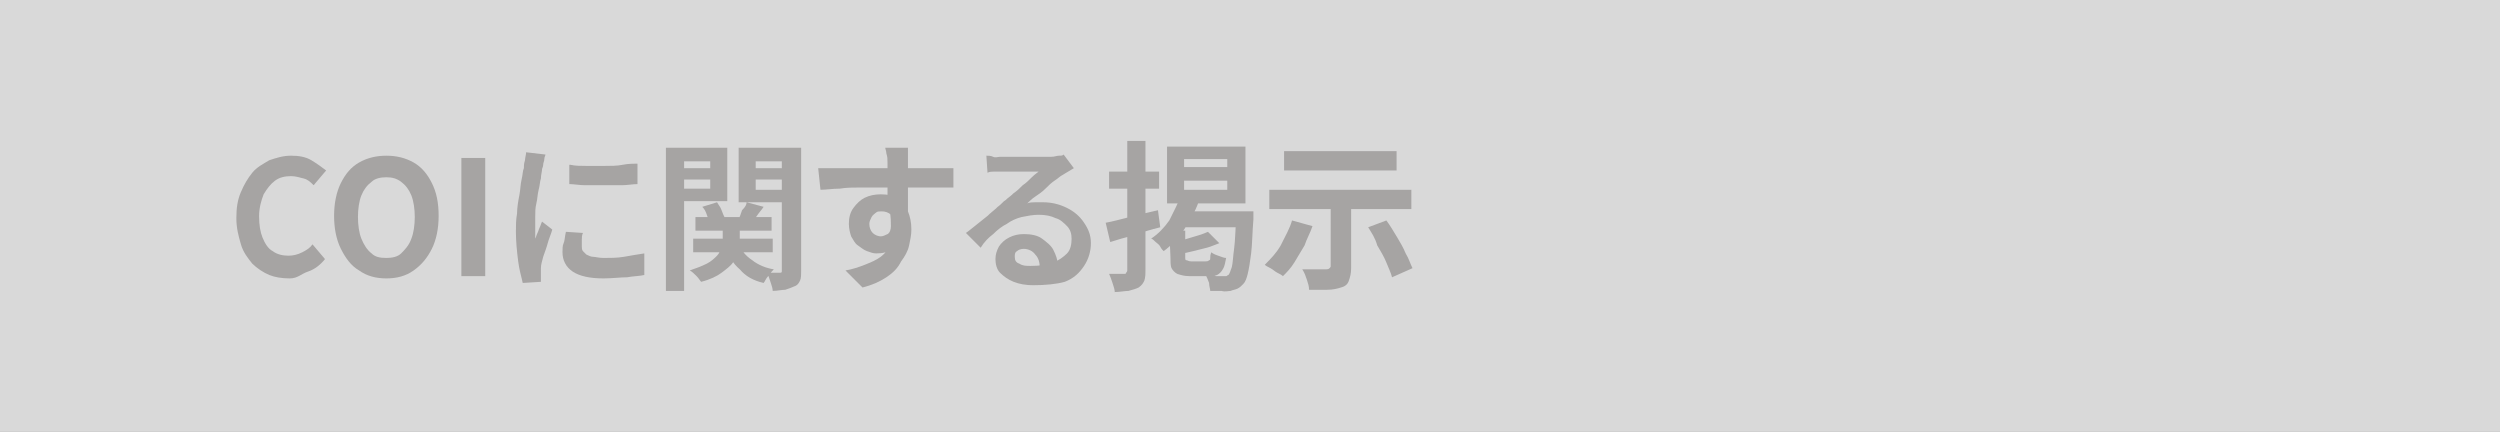
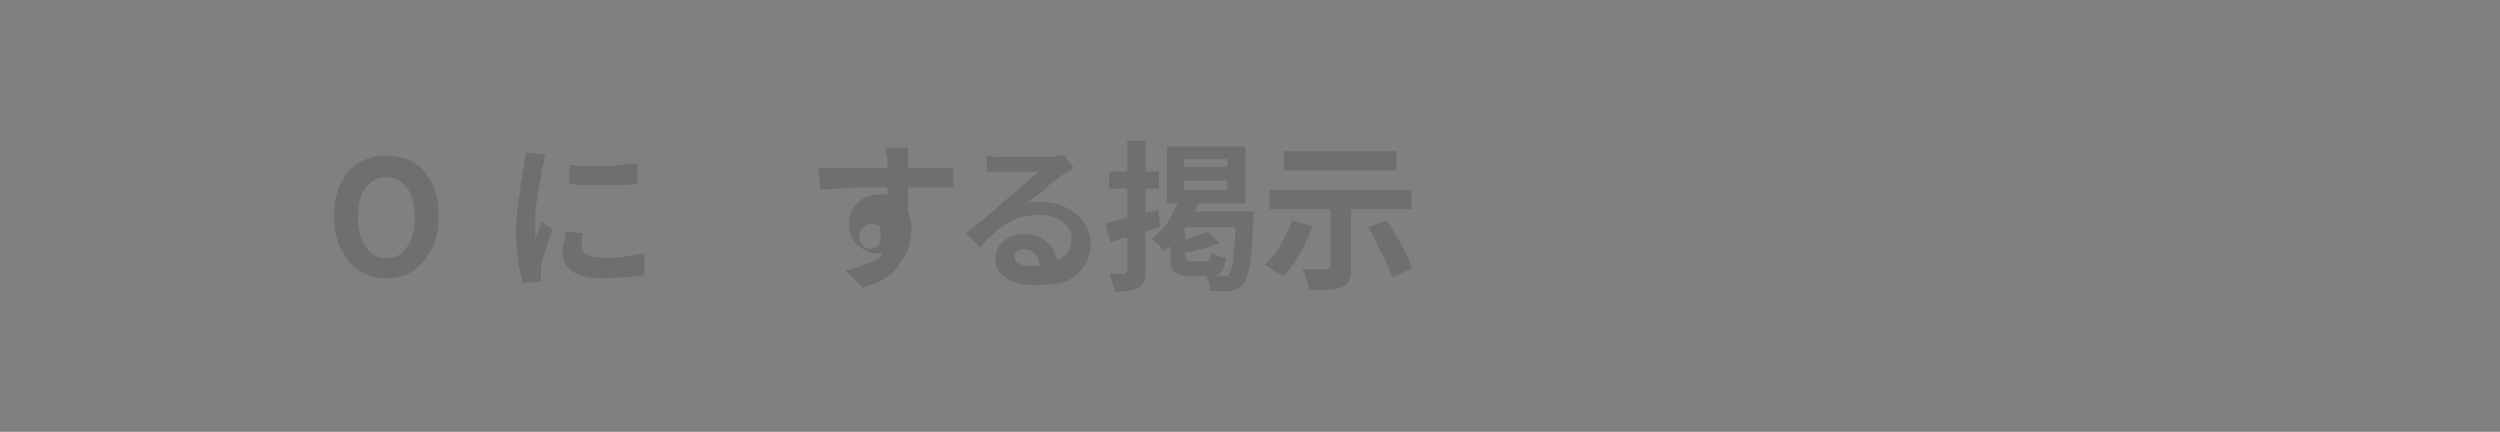
<svg xmlns="http://www.w3.org/2000/svg" version="1.1" id="レイヤー_1" x="0px" y="0px" viewBox="0 0 220 38" style="enable-background:new 0 0 220 38;" xml:space="preserve">
  <rect x="0" y="0" width="220" height="38" fill="#808080" stroke="none" />
  <style type="text/css">
	.st0{opacity:0.7;fill:#FFFFFF;enable-background:new    ;}
	.st1{opacity:0.4;}
	.st2{fill:#595453;}
</style>
-   <rect class="st0" width="220" height="38" />
  <g class="st1">
    <g>
-       <path class="st2" d="M25.5,24.5c-0.7,0-1.3-0.1-1.8-0.3s-1.1-0.6-1.5-1c-0.4-0.5-0.8-1-1-1.7s-0.4-1.4-0.4-2.3s0.1-1.6,0.4-2.3    c0.3-0.7,0.6-1.2,1-1.7s1-0.8,1.5-1.1c0.6-0.2,1.2-0.4,1.9-0.4c0.7,0,1.3,0.1,1.8,0.4c0.5,0.3,0.9,0.6,1.3,0.9l-1.1,1.3    c-0.3-0.3-0.5-0.5-0.9-0.6s-0.7-0.2-1.1-0.2c-0.5,0-1,0.1-1.4,0.4c-0.4,0.3-0.7,0.7-1,1.2c-0.2,0.5-0.4,1.2-0.4,1.9    c0,0.8,0.1,1.4,0.3,1.9c0.2,0.5,0.5,1,0.9,1.2c0.4,0.3,0.9,0.4,1.4,0.4c0.4,0,0.8-0.1,1.2-0.3s0.7-0.4,0.9-0.7l1.1,1.3    c-0.4,0.5-0.9,0.9-1.5,1.1S26.2,24.5,25.5,24.5z" />
      <path class="st2" d="M34,24.5c-0.9,0-1.7-0.2-2.4-0.7c-0.7-0.4-1.2-1.1-1.6-1.9s-0.6-1.8-0.6-2.9s0.2-2.1,0.6-2.9    c0.4-0.8,0.9-1.4,1.6-1.8c0.7-0.4,1.5-0.6,2.4-0.6s1.7,0.2,2.4,0.6c0.7,0.4,1.2,1,1.6,1.8c0.4,0.8,0.6,1.7,0.6,2.9    c0,1.1-0.2,2.1-0.6,2.9c-0.4,0.8-0.9,1.4-1.6,1.9C35.7,24.3,34.9,24.5,34,24.5z M34,22.7c0.5,0,1-0.1,1.3-0.4s0.7-0.7,0.9-1.3    c0.2-0.5,0.3-1.2,0.3-1.9s-0.1-1.4-0.3-1.9s-0.5-0.9-0.9-1.2s-0.8-0.4-1.3-0.4s-1,0.1-1.3,0.4c-0.4,0.3-0.7,0.7-0.9,1.2    s-0.3,1.2-0.3,1.9s0.1,1.4,0.3,1.9s0.5,1,0.9,1.3C33,22.6,33.4,22.7,34,22.7z" />
-       <path class="st2" d="M40.6,24.3V13.9h2.1v10.4H40.6z" />
      <path class="st2" d="M48,13.6c0,0.1-0.1,0.2-0.1,0.4s-0.1,0.3-0.1,0.5s-0.1,0.3-0.1,0.4c0,0.2-0.1,0.5-0.1,0.8    c-0.1,0.3-0.1,0.7-0.2,1c-0.1,0.4-0.1,0.8-0.2,1.2c-0.1,0.4-0.1,0.8-0.1,1.2c0,0.4,0,0.7,0,1c0,0.1,0,0.3,0,0.4c0,0.2,0,0.3,0,0.5    c0.1-0.2,0.1-0.3,0.2-0.5c0.1-0.2,0.1-0.3,0.2-0.5c0.1-0.2,0.1-0.3,0.2-0.5l0.9,0.7c-0.1,0.4-0.3,0.8-0.4,1.2    c-0.1,0.4-0.3,0.9-0.4,1.2c-0.1,0.4-0.2,0.7-0.2,1c0,0.1,0,0.2,0,0.3c0,0.1,0,0.2,0,0.3c0,0.1,0,0.2,0,0.3c0,0.1,0,0.2,0,0.3    L46,24.9c-0.1-0.5-0.3-1.1-0.4-1.9c-0.1-0.8-0.2-1.7-0.2-2.6c0-0.5,0-1.1,0.1-1.6c0-0.5,0.1-1.1,0.2-1.6c0.1-0.5,0.1-1,0.2-1.4    c0.1-0.4,0.1-0.8,0.2-1c0-0.2,0-0.4,0.1-0.7c0-0.2,0.1-0.5,0.1-0.7L48,13.6z M51.3,20.5c-0.1,0.2-0.1,0.4-0.1,0.6s0,0.4,0,0.6    c0,0.1,0,0.3,0.1,0.4s0.2,0.2,0.3,0.3c0.2,0.1,0.4,0.2,0.6,0.2c0.2,0,0.5,0.1,0.9,0.1c0.6,0,1.2,0,1.8-0.1s1.1-0.2,1.8-0.3v1.9    c-0.4,0.1-1,0.1-1.5,0.2c-0.6,0-1.3,0.1-2.1,0.1c-1.2,0-2.1-0.2-2.7-0.6c-0.6-0.4-0.9-1-0.9-1.7c0-0.3,0-0.6,0.1-0.8    s0.1-0.6,0.2-1L51.3,20.5z M50.2,14.5c0.4,0.1,0.9,0.1,1.4,0.1s1.1,0,1.6,0c0.6,0,1.1,0,1.6-0.1s1-0.1,1.3-0.1v1.8    c-0.4,0-0.9,0.1-1.4,0.1s-1,0-1.6,0s-1.1,0-1.6,0s-1-0.1-1.4-0.1v-1.7H50.2z" />
-       <path class="st2" d="M58.6,13h1.6v12.6h-1.6V13z M59.5,14.8H63v1h-3.5V14.8z M59.6,13H64v4.7h-4.4v-1.1h2.9v-2.4h-2.9V13z     M63.6,19.6h1.5v1.5c0,0.3,0,0.7-0.1,1s-0.3,0.7-0.5,1s-0.6,0.6-1,0.9s-1,0.6-1.8,0.8c-0.1-0.1-0.2-0.3-0.4-0.5s-0.4-0.4-0.6-0.5    c0.6-0.2,1.1-0.4,1.5-0.6s0.7-0.5,0.9-0.7s0.3-0.5,0.4-0.7c0.1-0.2,0.1-0.5,0.1-0.7C63.6,21.1,63.6,19.6,63.6,19.6z M61,21h7v1.2    h-7V21z M61.2,19.1h6.7v1.2h-6.7V19.1z M61.8,18.2l1.3-0.4c0.1,0.2,0.3,0.4,0.4,0.7c0.1,0.3,0.2,0.5,0.3,0.7l-1.4,0.4    c0-0.2-0.1-0.4-0.2-0.7C62.1,18.6,62,18.4,61.8,18.2z M65,21.5c0.3,0.6,0.6,1,1.2,1.4c0.5,0.4,1.2,0.7,1.9,0.8    c-0.1,0.1-0.3,0.3-0.5,0.6c-0.2,0.2-0.3,0.5-0.4,0.6c-0.9-0.2-1.6-0.6-2.1-1.2c-0.6-0.5-1-1.2-1.3-2L65,21.5z M69.7,13v1.2h-3.2    v2.5h3.2v1.1H65V13H69.7z M65.7,17.8l1.5,0.4c-0.2,0.3-0.4,0.5-0.6,0.8s-0.3,0.5-0.5,0.7L65,19.3c0.1-0.2,0.2-0.5,0.3-0.8    C65.6,18.2,65.7,18,65.7,17.8z M65.9,14.8h3.5v1h-3.5V14.8z M68.8,13h1.7v10.8c0,0.4,0,0.7-0.1,0.9c-0.1,0.2-0.2,0.4-0.5,0.5    c-0.2,0.1-0.5,0.2-0.8,0.3c-0.3,0-0.7,0.1-1.1,0.1c0-0.2-0.1-0.5-0.2-0.8s-0.2-0.6-0.3-0.8c0.2,0,0.4,0,0.7,0c0.2,0,0.4,0,0.4,0    c0.1,0,0.2,0,0.2-0.1c0,0,0-0.1,0-0.2C68.8,23.7,68.8,13,68.8,13z" />
-       <path class="st2" d="M72,14.8c0.4,0,0.9,0,1.4,0s1.1,0,1.6,0s1.1,0,1.7,0s1.1,0,1.6,0s0.9,0,1.3,0s0.7,0,1.2,0c0.4,0,0.8,0,1.2,0    s0.8,0,1.1,0s0.6,0,0.8,0v1.7c-0.4,0-1,0-1.7,0s-1.6,0-2.6,0c-0.6,0-1.3,0-1.9,0c-0.7,0-1.3,0-1.9,0s-1.3,0-1.9,0.1    c-0.6,0-1.2,0.1-1.7,0.1L72,14.8z M79.6,18.9c0,0.8-0.1,1.4-0.3,1.9c-0.2,0.5-0.5,0.9-0.8,1.1c-0.4,0.3-0.8,0.4-1.4,0.4    c-0.3,0-0.5-0.1-0.8-0.2s-0.5-0.3-0.8-0.5s-0.4-0.5-0.6-0.8c-0.1-0.3-0.2-0.7-0.2-1.1c0-0.5,0.1-1,0.4-1.4s0.6-0.7,1-0.9    s0.9-0.3,1.4-0.3c0.6,0,1.1,0.1,1.5,0.4s0.7,0.6,0.9,1.1c0.2,0.5,0.3,1,0.3,1.6c0,0.5-0.1,0.9-0.2,1.4s-0.4,1-0.7,1.4    c-0.3,0.6-0.7,1-1.3,1.4s-1.3,0.7-2.1,0.9l-1.5-1.5c0.6-0.1,1.2-0.3,1.7-0.5s1-0.4,1.4-0.7s0.7-0.7,0.9-1.1c0.2-0.4,0.3-1,0.3-1.6    c0-0.4-0.1-0.8-0.3-1c-0.2-0.2-0.5-0.3-0.8-0.3c-0.2,0-0.4,0-0.5,0.1s-0.3,0.2-0.4,0.4c-0.1,0.2-0.2,0.4-0.2,0.6    c0,0.3,0.1,0.6,0.3,0.8s0.5,0.3,0.7,0.3s0.4-0.1,0.6-0.2s0.3-0.4,0.3-0.7s0-0.8-0.1-1.3L79.6,18.9z M79.9,13c0,0.1,0,0.2,0,0.4    s0,0.3,0,0.5s0,0.3,0,0.4c0,0.2,0,0.4,0,0.7s0,0.7,0,1c0,0.4,0,0.8,0,1.2s0,0.8,0,1.1c0,0.3,0,0.6,0,0.8l-1.8-0.6    c0-0.2,0-0.4,0-0.7c0-0.3,0-0.6,0-1s0-0.7,0-1c0-0.3,0-0.7,0-0.9c0-0.3,0-0.5,0-0.6c0-0.3,0-0.5-0.1-0.8c0-0.2-0.1-0.4-0.1-0.5    C77.9,13,79.9,13,79.9,13z" />
+       <path class="st2" d="M72,14.8c0.4,0,0.9,0,1.4,0s1.1,0,1.6,0s1.1,0,1.7,0s1.1,0,1.6,0s0.9,0,1.3,0s0.7,0,1.2,0c0.4,0,0.8,0,1.2,0    s0.8,0,1.1,0s0.6,0,0.8,0v1.7c-0.4,0-1,0-1.7,0s-1.6,0-2.6,0c-0.6,0-1.3,0-1.9,0c-0.7,0-1.3,0-1.9,0s-1.3,0-1.9,0.1    c-0.6,0-1.2,0.1-1.7,0.1L72,14.8z M79.6,18.9c0,0.8-0.1,1.4-0.3,1.9c-0.2,0.5-0.5,0.9-0.8,1.1c-0.4,0.3-0.8,0.4-1.4,0.4    c-0.3,0-0.5-0.1-0.8-0.2s-0.5-0.3-0.8-0.5s-0.4-0.5-0.6-0.8c-0.1-0.3-0.2-0.7-0.2-1.1c0-0.5,0.1-1,0.4-1.4s0.6-0.7,1-0.9    s0.9-0.3,1.4-0.3c0.6,0,1.1,0.1,1.5,0.4s0.7,0.6,0.9,1.1c0.2,0.5,0.3,1,0.3,1.6c0,0.5-0.1,0.9-0.2,1.4s-0.4,1-0.7,1.4    c-0.3,0.6-0.7,1-1.3,1.4s-1.3,0.7-2.1,0.9l-1.5-1.5c0.6-0.1,1.2-0.3,1.7-0.5s1-0.4,1.4-0.7c0.2-0.4,0.3-1,0.3-1.6    c0-0.4-0.1-0.8-0.3-1c-0.2-0.2-0.5-0.3-0.8-0.3c-0.2,0-0.4,0-0.5,0.1s-0.3,0.2-0.4,0.4c-0.1,0.2-0.2,0.4-0.2,0.6    c0,0.3,0.1,0.6,0.3,0.8s0.5,0.3,0.7,0.3s0.4-0.1,0.6-0.2s0.3-0.4,0.3-0.7s0-0.8-0.1-1.3L79.6,18.9z M79.9,13c0,0.1,0,0.2,0,0.4    s0,0.3,0,0.5s0,0.3,0,0.4c0,0.2,0,0.4,0,0.7s0,0.7,0,1c0,0.4,0,0.8,0,1.2s0,0.8,0,1.1c0,0.3,0,0.6,0,0.8l-1.8-0.6    c0-0.2,0-0.4,0-0.7c0-0.3,0-0.6,0-1s0-0.7,0-1c0-0.3,0-0.7,0-0.9c0-0.3,0-0.5,0-0.6c0-0.3,0-0.5-0.1-0.8c0-0.2-0.1-0.4-0.1-0.5    C77.9,13,79.9,13,79.9,13z" />
      <path class="st2" d="M86.8,13.7c0.2,0,0.4,0,0.6,0.1s0.4,0,0.6,0c0.1,0,0.4,0,0.7,0c0.3,0,0.6,0,1,0s0.8,0,1.1,0c0.4,0,0.7,0,1,0    s0.5,0,0.7,0c0.3,0,0.5-0.1,0.7-0.1s0.3,0,0.4-0.1l0.9,1.2c-0.2,0.1-0.3,0.2-0.5,0.3s-0.3,0.2-0.5,0.3s-0.4,0.3-0.7,0.5    c-0.3,0.2-0.5,0.4-0.8,0.7s-0.6,0.5-0.9,0.7s-0.5,0.4-0.7,0.6c0.2-0.1,0.5-0.1,0.7-0.1s0.4,0,0.7,0c0.8,0,1.5,0.2,2.1,0.5    s1.1,0.7,1.5,1.3s0.6,1.1,0.6,1.8c0,0.7-0.2,1.4-0.6,2s-0.9,1.1-1.7,1.4C93,25,92,25.1,90.9,25.1c-0.6,0-1.2-0.1-1.7-0.3    c-0.5-0.2-0.9-0.5-1.2-0.8c-0.3-0.3-0.4-0.8-0.4-1.2c0-0.4,0.1-0.7,0.3-1.1c0.2-0.3,0.5-0.6,0.9-0.8s0.8-0.3,1.3-0.3    c0.6,0,1.2,0.1,1.6,0.4s0.8,0.6,1,1s0.4,0.9,0.4,1.4l-1.6,0.2c0-0.5-0.1-0.9-0.4-1.2c-0.2-0.3-0.6-0.5-1-0.5    c-0.3,0-0.5,0.1-0.6,0.2c-0.2,0.1-0.2,0.3-0.2,0.5c0,0.3,0.1,0.5,0.4,0.6c0.3,0.2,0.6,0.2,1,0.2c0.8,0,1.5-0.1,2-0.3    c0.5-0.2,0.9-0.5,1.2-0.8s0.4-0.8,0.4-1.3c0-0.4-0.1-0.8-0.4-1.1c-0.3-0.3-0.6-0.6-1-0.7c-0.4-0.2-0.9-0.3-1.5-0.3    c-0.5,0-1,0.1-1.5,0.2c-0.4,0.1-0.9,0.3-1.3,0.6c-0.4,0.2-0.8,0.5-1.2,0.9c-0.4,0.3-0.8,0.7-1.1,1.2L85,20.5    c0.3-0.2,0.5-0.4,0.9-0.7s0.6-0.5,1-0.8c0.3-0.3,0.6-0.5,0.9-0.8c0.3-0.2,0.5-0.5,0.7-0.6c0.2-0.2,0.4-0.3,0.7-0.6    c0.3-0.2,0.5-0.4,0.8-0.7c0.3-0.2,0.5-0.4,0.8-0.7s0.5-0.4,0.6-0.5c-0.1,0-0.3,0-0.5,0s-0.5,0-0.7,0s-0.5,0-0.8,0s-0.5,0-0.7,0    s-0.4,0-0.6,0s-0.4,0-0.6,0s-0.4,0-0.6,0.1L86.8,13.7z" />
      <path class="st2" d="M97.3,19.6c0.6-0.1,1.3-0.3,2.1-0.5s1.6-0.4,2.5-0.6l0.2,1.5c-0.8,0.2-1.5,0.4-2.3,0.7    c-0.8,0.2-1.5,0.4-2.1,0.6L97.3,19.6z M97.6,15.1h4.4v1.5h-4.4V15.1z M99.2,12.4h1.6v11.3c0,0.4,0,0.7-0.1,1    c-0.1,0.2-0.2,0.4-0.5,0.6c-0.2,0.1-0.5,0.2-0.9,0.3c-0.3,0-0.8,0.1-1.2,0.1c0-0.2-0.1-0.5-0.2-0.8s-0.2-0.6-0.3-0.8    c0.3,0,0.5,0,0.8,0c0.2,0,0.4,0,0.5,0s0.2,0,0.2-0.1c0,0,0.1-0.1,0.1-0.2V12.4z M103.9,17.3l1.6,0.4c-0.3,0.9-0.8,1.7-1.3,2.5    c-0.6,0.8-1.1,1.4-1.8,1.9c-0.1-0.1-0.2-0.2-0.3-0.4s-0.3-0.3-0.4-0.4s-0.3-0.3-0.4-0.3c0.6-0.4,1.1-0.9,1.6-1.6    C103.3,18.6,103.6,18,103.9,17.3z M102.7,12.9h6.9v5h-6.9V12.9z M102.9,20.3h1.4v2.3c0,0.2,0,0.3,0.1,0.3s0.2,0.1,0.4,0.1    c0,0,0.1,0,0.2,0s0.2,0,0.4,0s0.3,0,0.4,0s0.2,0,0.3,0c0.1,0,0.2,0,0.3-0.1c0.1,0,0.1-0.1,0.1-0.2s0-0.3,0.1-0.5    c0.1,0.1,0.3,0.2,0.6,0.3c0.3,0.1,0.5,0.2,0.7,0.2c-0.1,0.4-0.1,0.7-0.3,1c-0.1,0.2-0.3,0.4-0.5,0.5s-0.5,0.1-0.8,0.1    c-0.1,0-0.2,0-0.3,0s-0.3,0-0.5,0s-0.3,0-0.5,0c-0.1,0-0.3,0-0.3,0c-0.5,0-0.8-0.1-1.1-0.2c-0.2-0.1-0.4-0.3-0.5-0.5    s-0.1-0.6-0.1-1L102.9,20.3L102.9,20.3z M104.3,18.6h4.9V20h-5.7L104.3,18.6z M106.3,20.4l1,1c-0.3,0.1-0.7,0.3-1.1,0.4    s-0.8,0.2-1.2,0.3c-0.4,0.1-0.8,0.2-1.1,0.2c0-0.1-0.1-0.3-0.2-0.5s-0.1-0.4-0.2-0.5c0.3-0.1,0.7-0.2,1-0.3c0.3-0.1,0.7-0.2,1-0.3    C105.8,20.6,106.1,20.5,106.3,20.4z M104.2,14v0.7h3.8V14H104.2z M104.2,15.9v0.8h3.8v-0.8C108,15.9,104.2,15.9,104.2,15.9z     M108.7,18.6h1.6c0,0.2,0,0.3,0,0.4s0,0.2,0,0.3c-0.1,1.2-0.1,2.2-0.2,3s-0.2,1.4-0.3,1.8c-0.1,0.4-0.2,0.7-0.4,0.9    c-0.2,0.2-0.3,0.3-0.5,0.4s-0.4,0.1-0.6,0.2c-0.2,0-0.5,0.1-0.8,0c-0.3,0-0.7,0-1,0c0-0.2-0.1-0.4-0.1-0.7    c-0.1-0.3-0.2-0.5-0.3-0.7c0.3,0,0.6,0,0.9,0.1c0.3,0,0.5,0,0.6,0s0.2,0,0.3,0s0.1-0.1,0.2-0.1c0.1-0.1,0.2-0.4,0.3-0.7    c0.1-0.4,0.1-0.9,0.2-1.6s0.1-1.6,0.2-2.8L108.7,18.6L108.7,18.6z" />
      <path class="st2" d="M113.7,19.4l1.8,0.5c-0.2,0.6-0.5,1.1-0.7,1.7c-0.3,0.5-0.6,1-0.9,1.5s-0.7,0.9-1,1.2    c-0.1-0.1-0.3-0.2-0.5-0.3c-0.2-0.1-0.4-0.3-0.6-0.4s-0.4-0.2-0.5-0.3c0.5-0.5,1-1,1.4-1.7C113.1,20.8,113.5,20.1,113.7,19.4z     M111.7,16.7h12.5v1.7h-12.5V16.7z M113,13.3h9.9V15H113V13.3z M117.1,17.6h1.8v6c0,0.5-0.1,0.8-0.2,1.1c-0.1,0.3-0.3,0.5-0.7,0.6    c-0.3,0.1-0.7,0.2-1.2,0.2s-1,0-1.6,0c0-0.3-0.1-0.6-0.2-0.9s-0.2-0.6-0.4-0.9c0.3,0,0.5,0,0.8,0s0.5,0,0.8,0s0.4,0,0.5,0    s0.2,0,0.3-0.1s0.1-0.1,0.1-0.2L117.1,17.6L117.1,17.6z M120.4,20l1.6-0.6c0.3,0.4,0.6,0.9,0.9,1.4s0.6,1,0.8,1.5    c0.3,0.5,0.4,0.9,0.6,1.3l-1.8,0.8c-0.1-0.4-0.3-0.8-0.5-1.3s-0.5-1-0.8-1.5C121,20.9,120.7,20.5,120.4,20z" />
    </g>
  </g>
</svg>